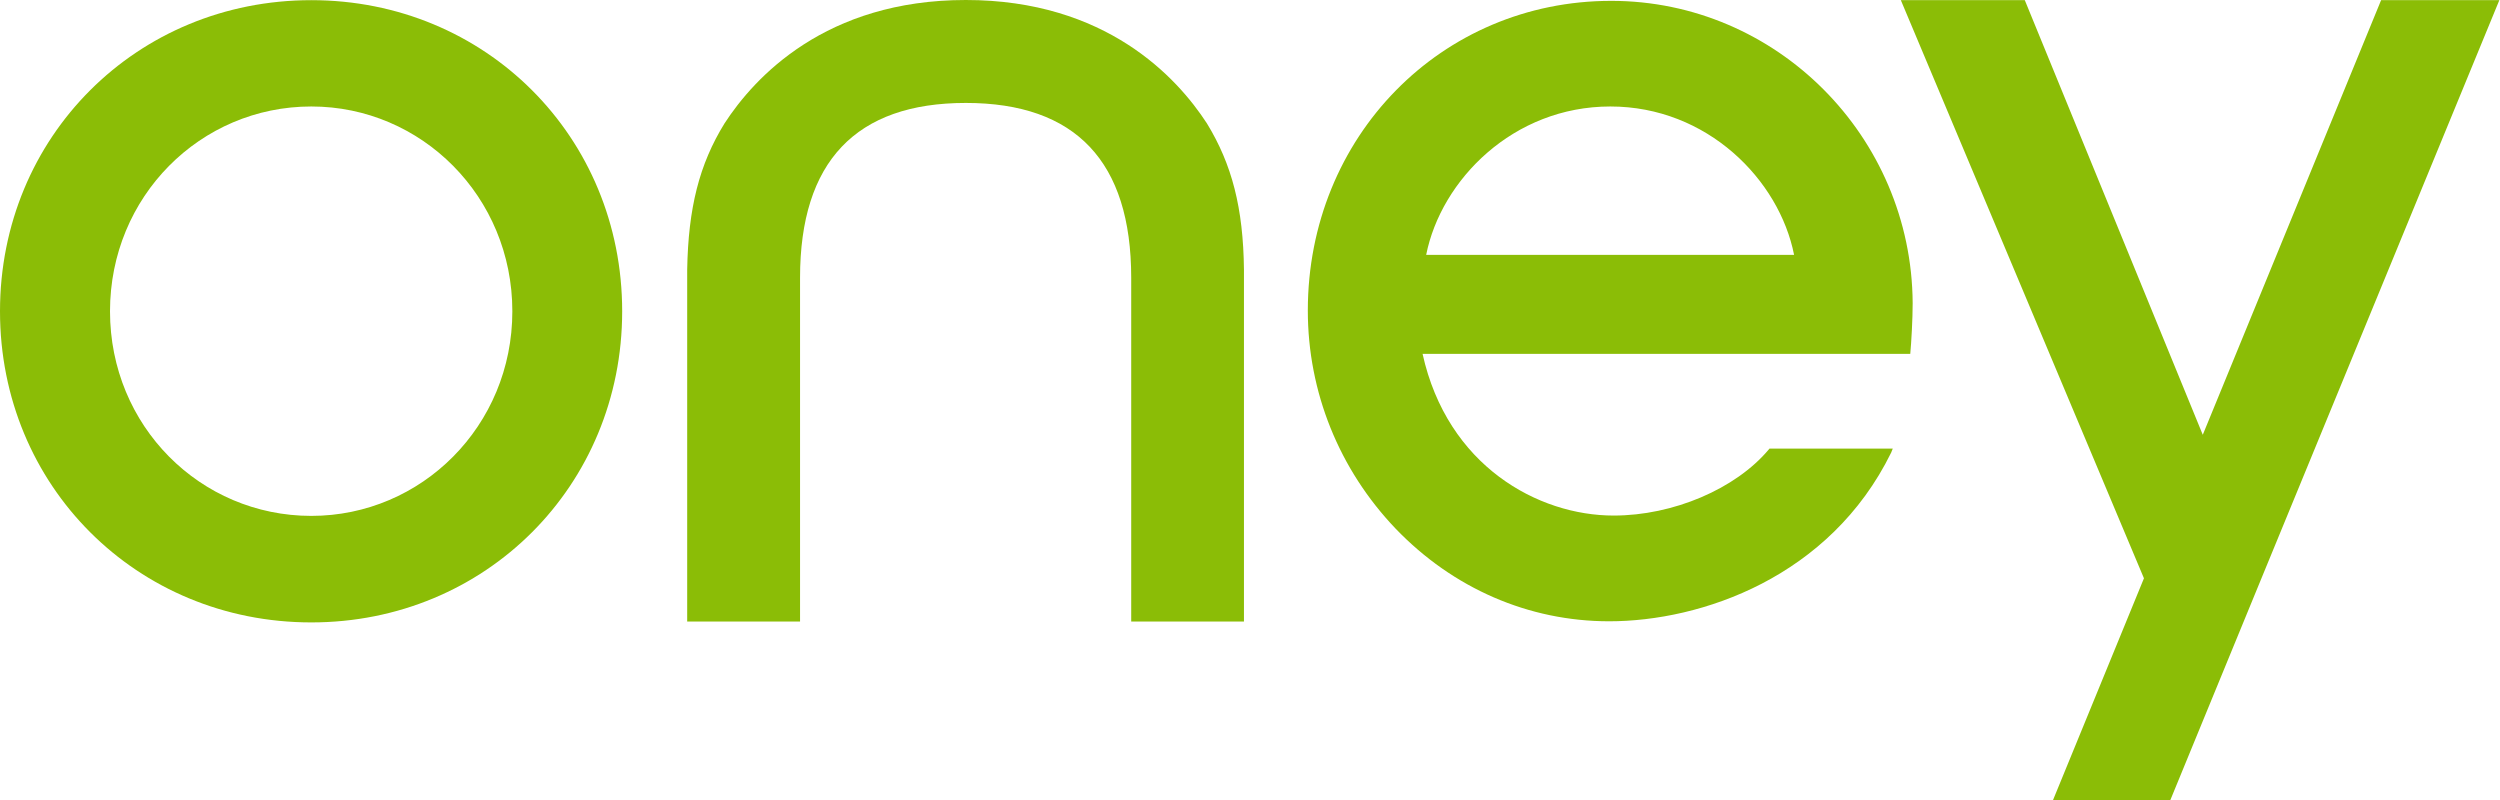
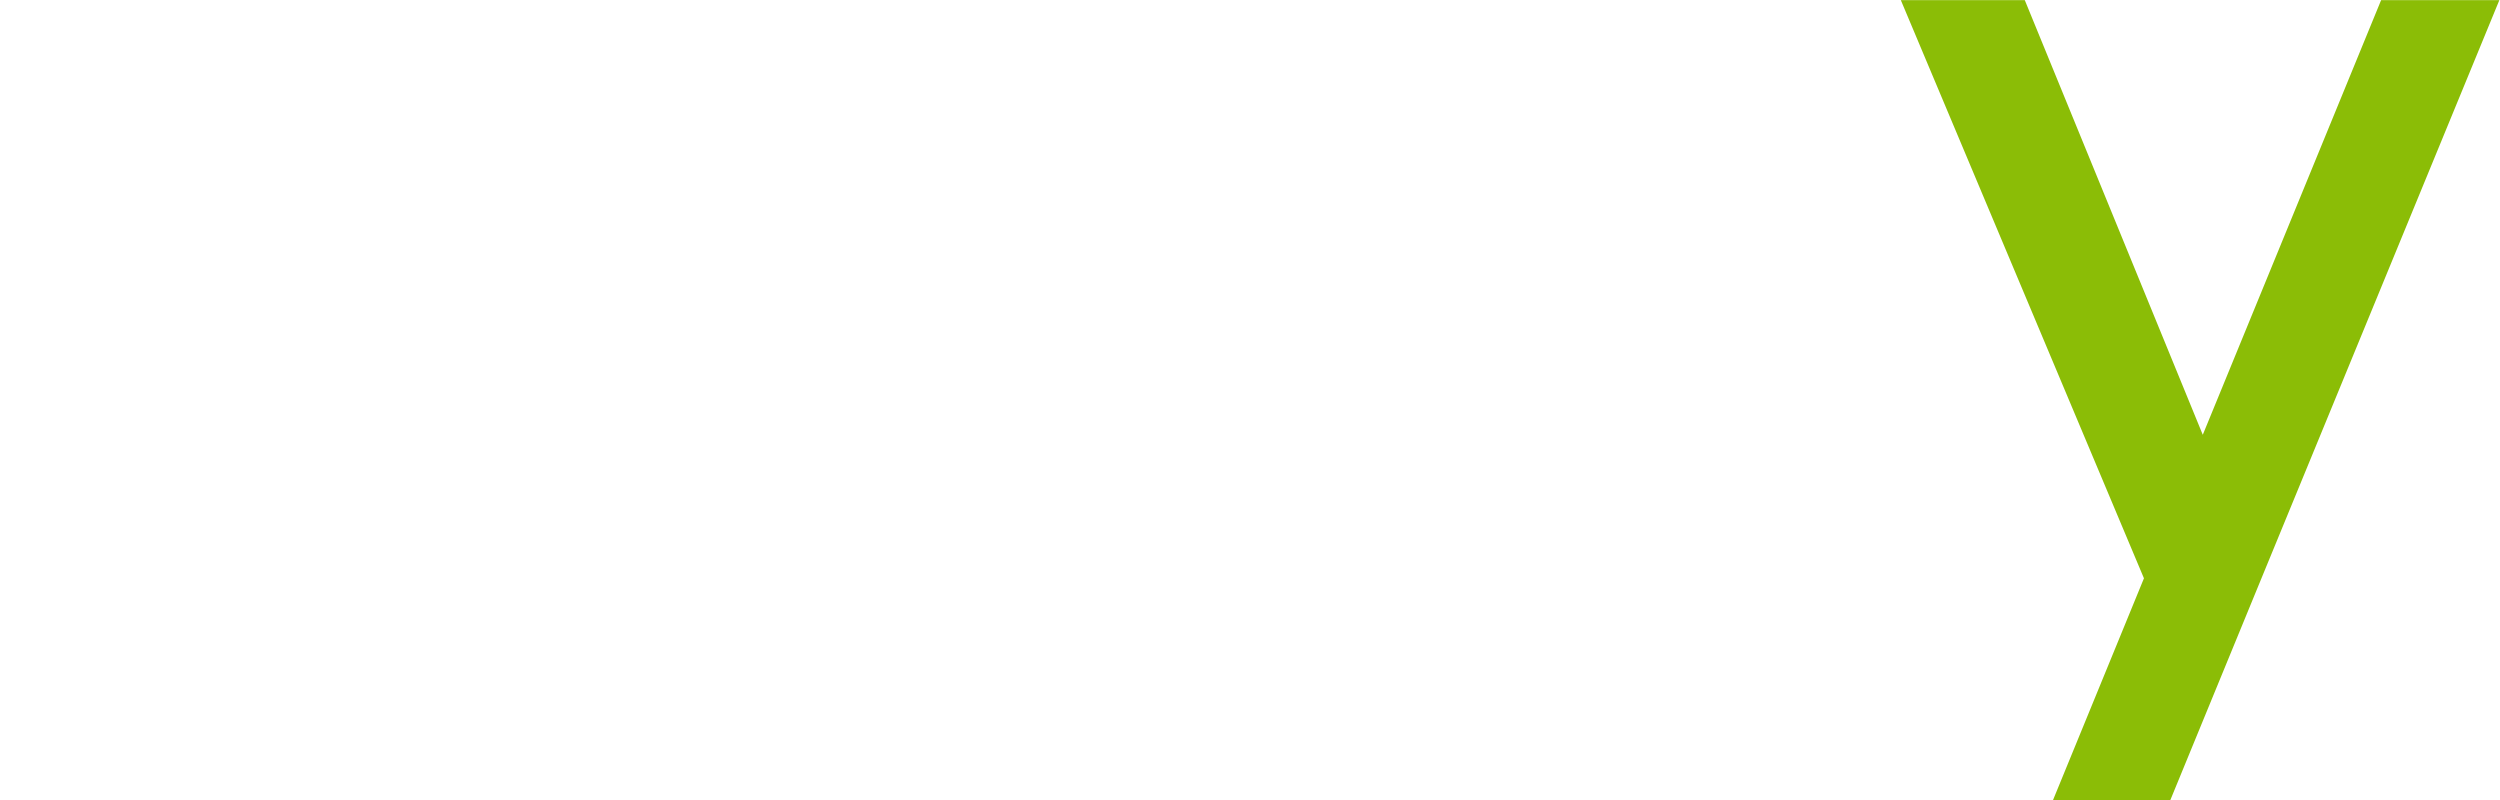
<svg xmlns="http://www.w3.org/2000/svg" width="353" height="113" viewBox="0 0 353 113" fill="none">
  <g clip-path="url(#clip0_370_1732)">
-     <path d="M43.958 72.843C28.288 72.843 15.533 60.149 15.533 43.954C15.533 27.759 28.288 15.035 43.958 15.035C59.523 15.035 72.343 27.759 72.343 43.954C72.343 60.149 59.523 72.843 43.958 72.843ZM43.958 0.023C19.303 0.023 0 19.302 0 43.954C0 68.576 19.303 87.885 43.958 87.885C68.548 87.885 87.851 68.576 87.851 43.954C87.851 19.302 68.548 0.023 43.958 0.023Z" fill="#8BBD06" />
-     <path d="M270.069 42.795C269.924 19.264 250.847 0.121 227.508 0.121C203.49 0.121 184.664 19.332 184.664 43.848C184.664 55.359 189.088 66.287 197.048 74.631C205.153 83.073 215.842 87.726 227.217 87.726C240.199 87.726 258.387 81.52 267.033 63.908L267.259 63.34H249.854L249.749 63.468C245.075 69.038 236.251 72.797 227.847 72.797C217.174 72.797 204.37 65.787 200.867 49.964H269.73C269.883 48.327 270.069 45.053 270.069 42.795ZM201.375 35.989C203.49 25.387 213.679 15.035 227.379 15.035C241.054 15.035 251.234 25.387 253.325 35.989H201.375Z" fill="#8BBD06" />
-     <path d="M136.371 14.535C120.855 14.535 112.967 22.818 112.967 39.218V87.764H97.031V38.073C97.185 29.366 98.735 23.205 102.303 17.422C106.525 10.928 116.552 1.24248e-05 136.371 1.24248e-05C156.142 1.24248e-05 166.201 10.928 170.415 17.422C173.951 23.205 175.55 29.366 175.647 38.073V87.764H159.727V39.218C159.727 22.818 151.888 14.535 136.371 14.535Z" fill="#8BBD06" />
    <path d="M352.907 0.023L319.323 81.641L311.024 101.837L306.439 113H289.873L302.725 81.656L268.398 0.023H285.901L311.032 61.392L336.212 0.023H352.907Z" fill="#8BBD06" />
  </g>
  <defs>
    <clipPath id="clip0_370_1732">
      <rect width="353" height="113" fill="white" />
    </clipPath>
  </defs>
</svg>